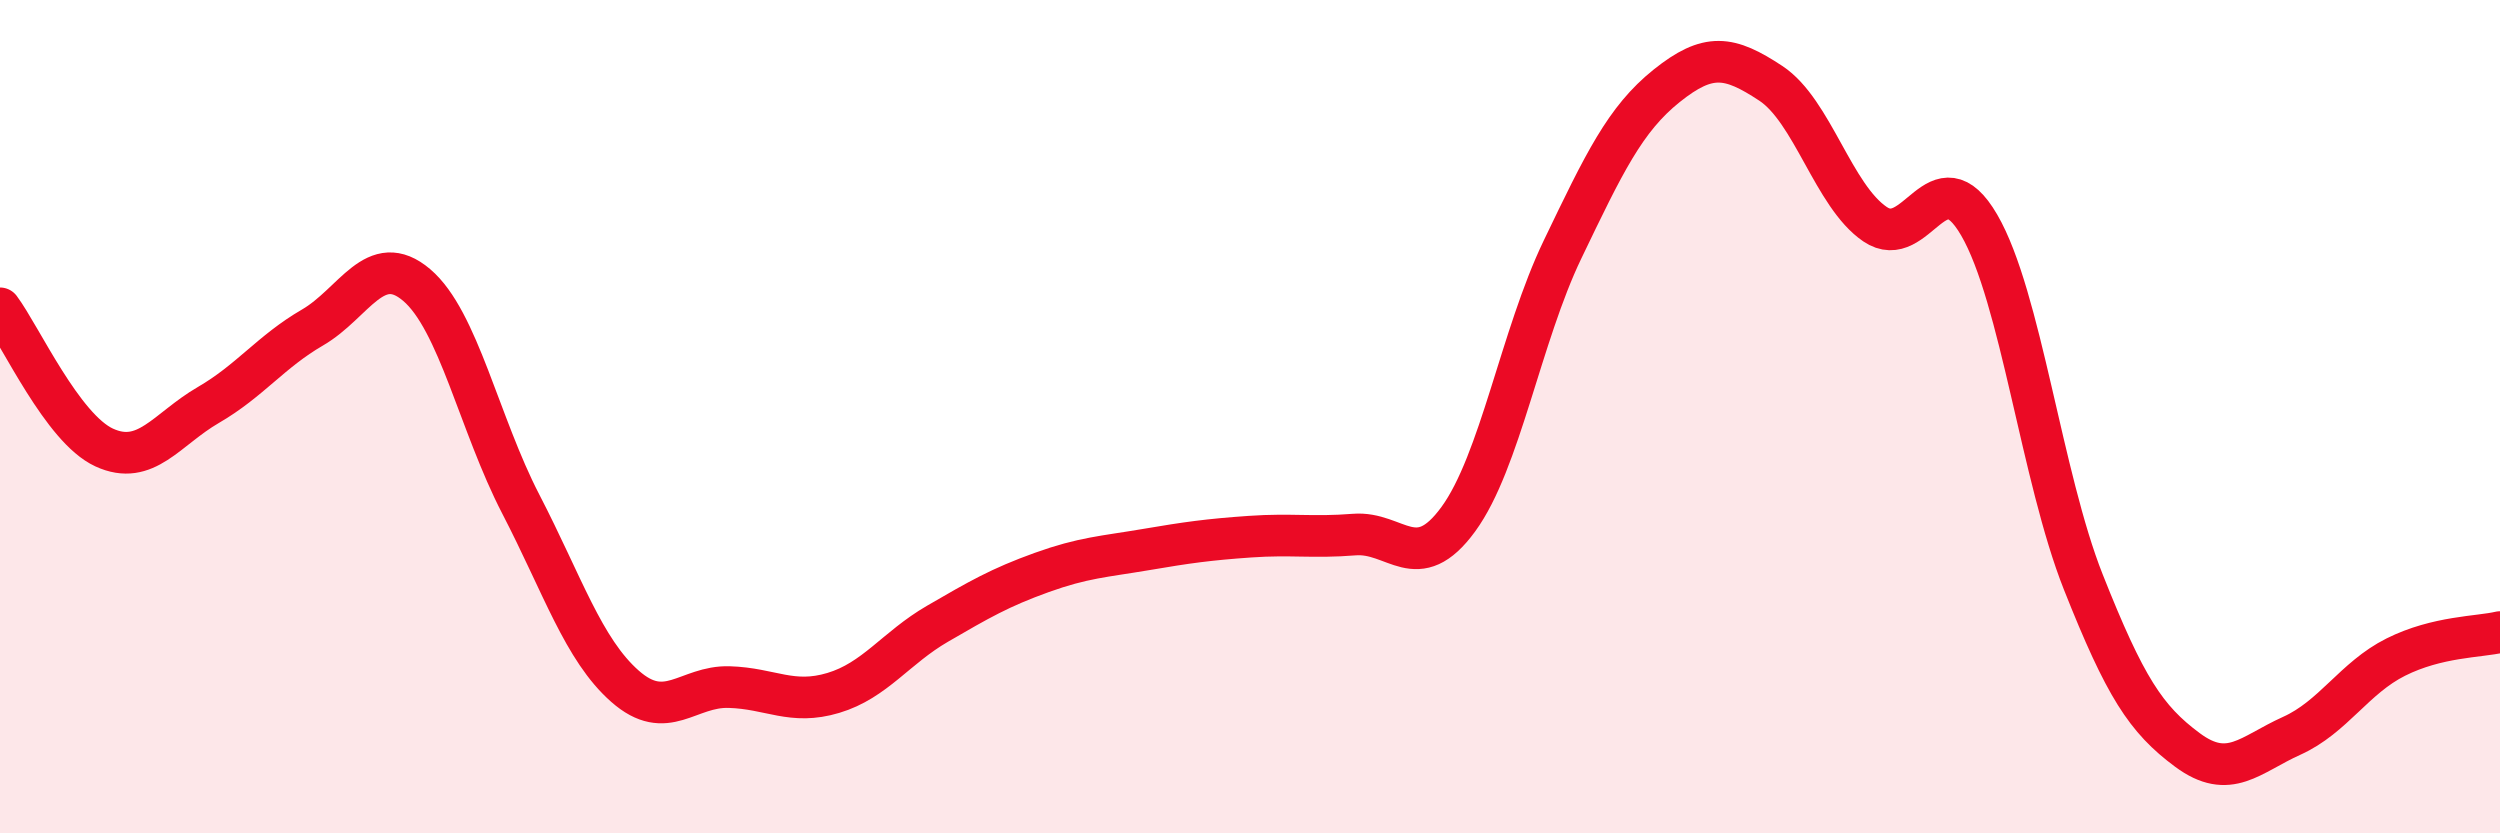
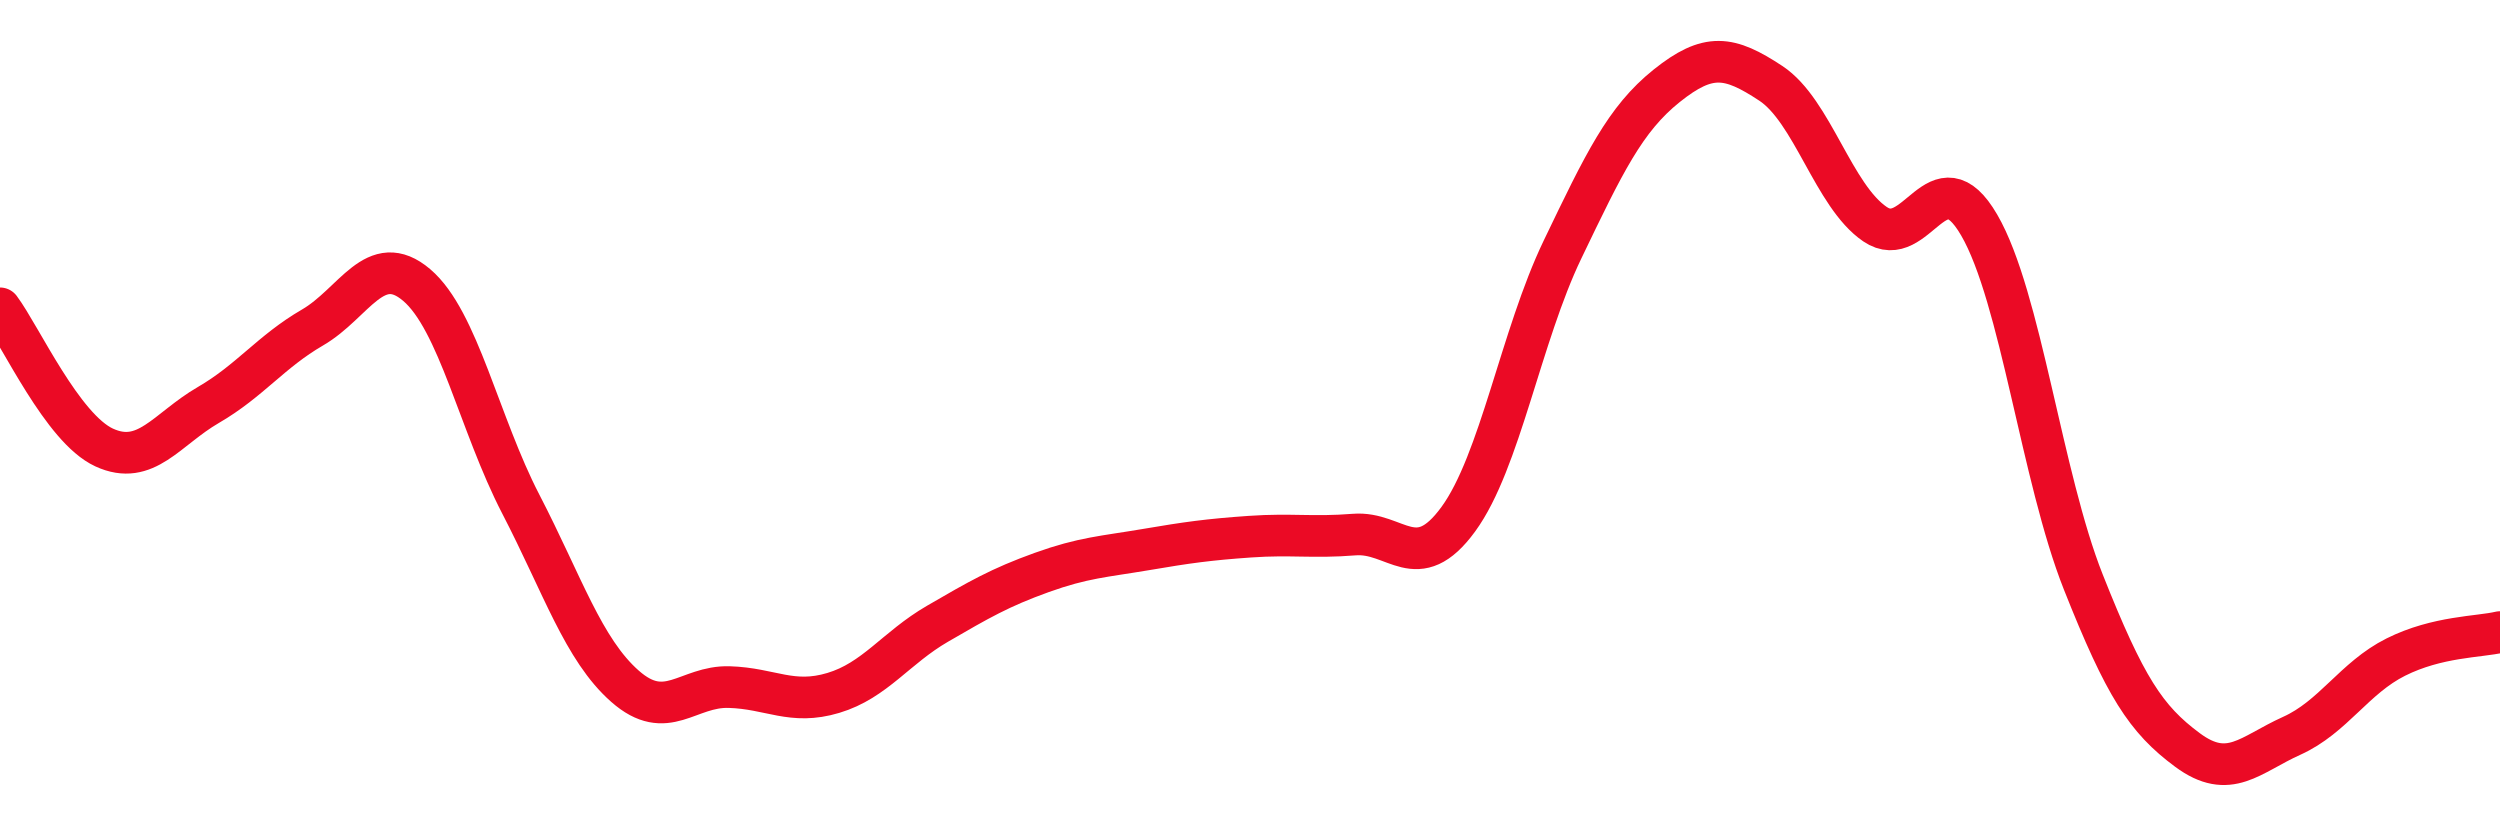
<svg xmlns="http://www.w3.org/2000/svg" width="60" height="20" viewBox="0 0 60 20">
-   <path d="M 0,7.4 C 0.5,8.07 1.5,10.28 2.5,10.74 C 3.5,11.2 4,10.3 5,9.72 C 6,9.14 6.5,8.44 7.5,7.86 C 8.5,7.28 9,5.99 10,6.84 C 11,7.69 11.5,10.17 12.5,12.1 C 13.5,14.03 14,15.59 15,16.47 C 16,17.35 16.5,16.46 17.5,16.49 C 18.5,16.52 19,16.93 20,16.63 C 21,16.33 21.5,15.55 22.5,14.97 C 23.5,14.39 24,14.1 25,13.74 C 26,13.38 26.5,13.36 27.5,13.19 C 28.5,13.02 29,12.95 30,12.88 C 31,12.81 31.5,12.91 32.5,12.83 C 33.5,12.75 34,13.83 35,12.46 C 36,11.09 36.5,8.07 37.5,5.99 C 38.5,3.91 39,2.86 40,2.06 C 41,1.26 41.5,1.34 42.5,2 C 43.5,2.66 44,4.7 45,5.38 C 46,6.06 46.5,3.68 47.5,5.4 C 48.5,7.12 49,11.45 50,13.97 C 51,16.49 51.5,17.26 52.5,18 C 53.5,18.74 54,18.11 55,17.66 C 56,17.21 56.5,16.27 57.5,15.77 C 58.5,15.27 59.5,15.29 60,15.17L60 20L0 20Z" fill="#EB0A25" opacity="0.1" stroke-linecap="round" stroke-linejoin="round" />
  <path d="M 0,7.4 C 0.5,8.07 1.5,10.28 2.5,10.74 C 3.5,11.2 4,10.3 5,9.72 C 6,9.14 6.5,8.44 7.5,7.86 C 8.5,7.28 9,5.99 10,6.84 C 11,7.69 11.5,10.17 12.5,12.1 C 13.5,14.03 14,15.59 15,16.47 C 16,17.35 16.5,16.46 17.5,16.49 C 18.5,16.52 19,16.93 20,16.63 C 21,16.33 21.5,15.55 22.5,14.97 C 23.5,14.39 24,14.1 25,13.74 C 26,13.38 26.5,13.36 27.5,13.19 C 28.5,13.02 29,12.95 30,12.88 C 31,12.81 31.5,12.91 32.5,12.83 C 33.5,12.75 34,13.83 35,12.46 C 36,11.09 36.5,8.07 37.5,5.99 C 38.5,3.91 39,2.86 40,2.06 C 41,1.26 41.5,1.34 42.5,2 C 43.5,2.66 44,4.7 45,5.38 C 46,6.06 46.5,3.68 47.5,5.4 C 48.5,7.12 49,11.45 50,13.97 C 51,16.49 51.5,17.26 52.5,18 C 53.5,18.74 54,18.11 55,17.66 C 56,17.21 56.5,16.27 57.5,15.77 C 58.5,15.27 59.5,15.29 60,15.17" stroke="#EB0A25" stroke-width="1" fill="none" stroke-linecap="round" stroke-linejoin="round" />
</svg>